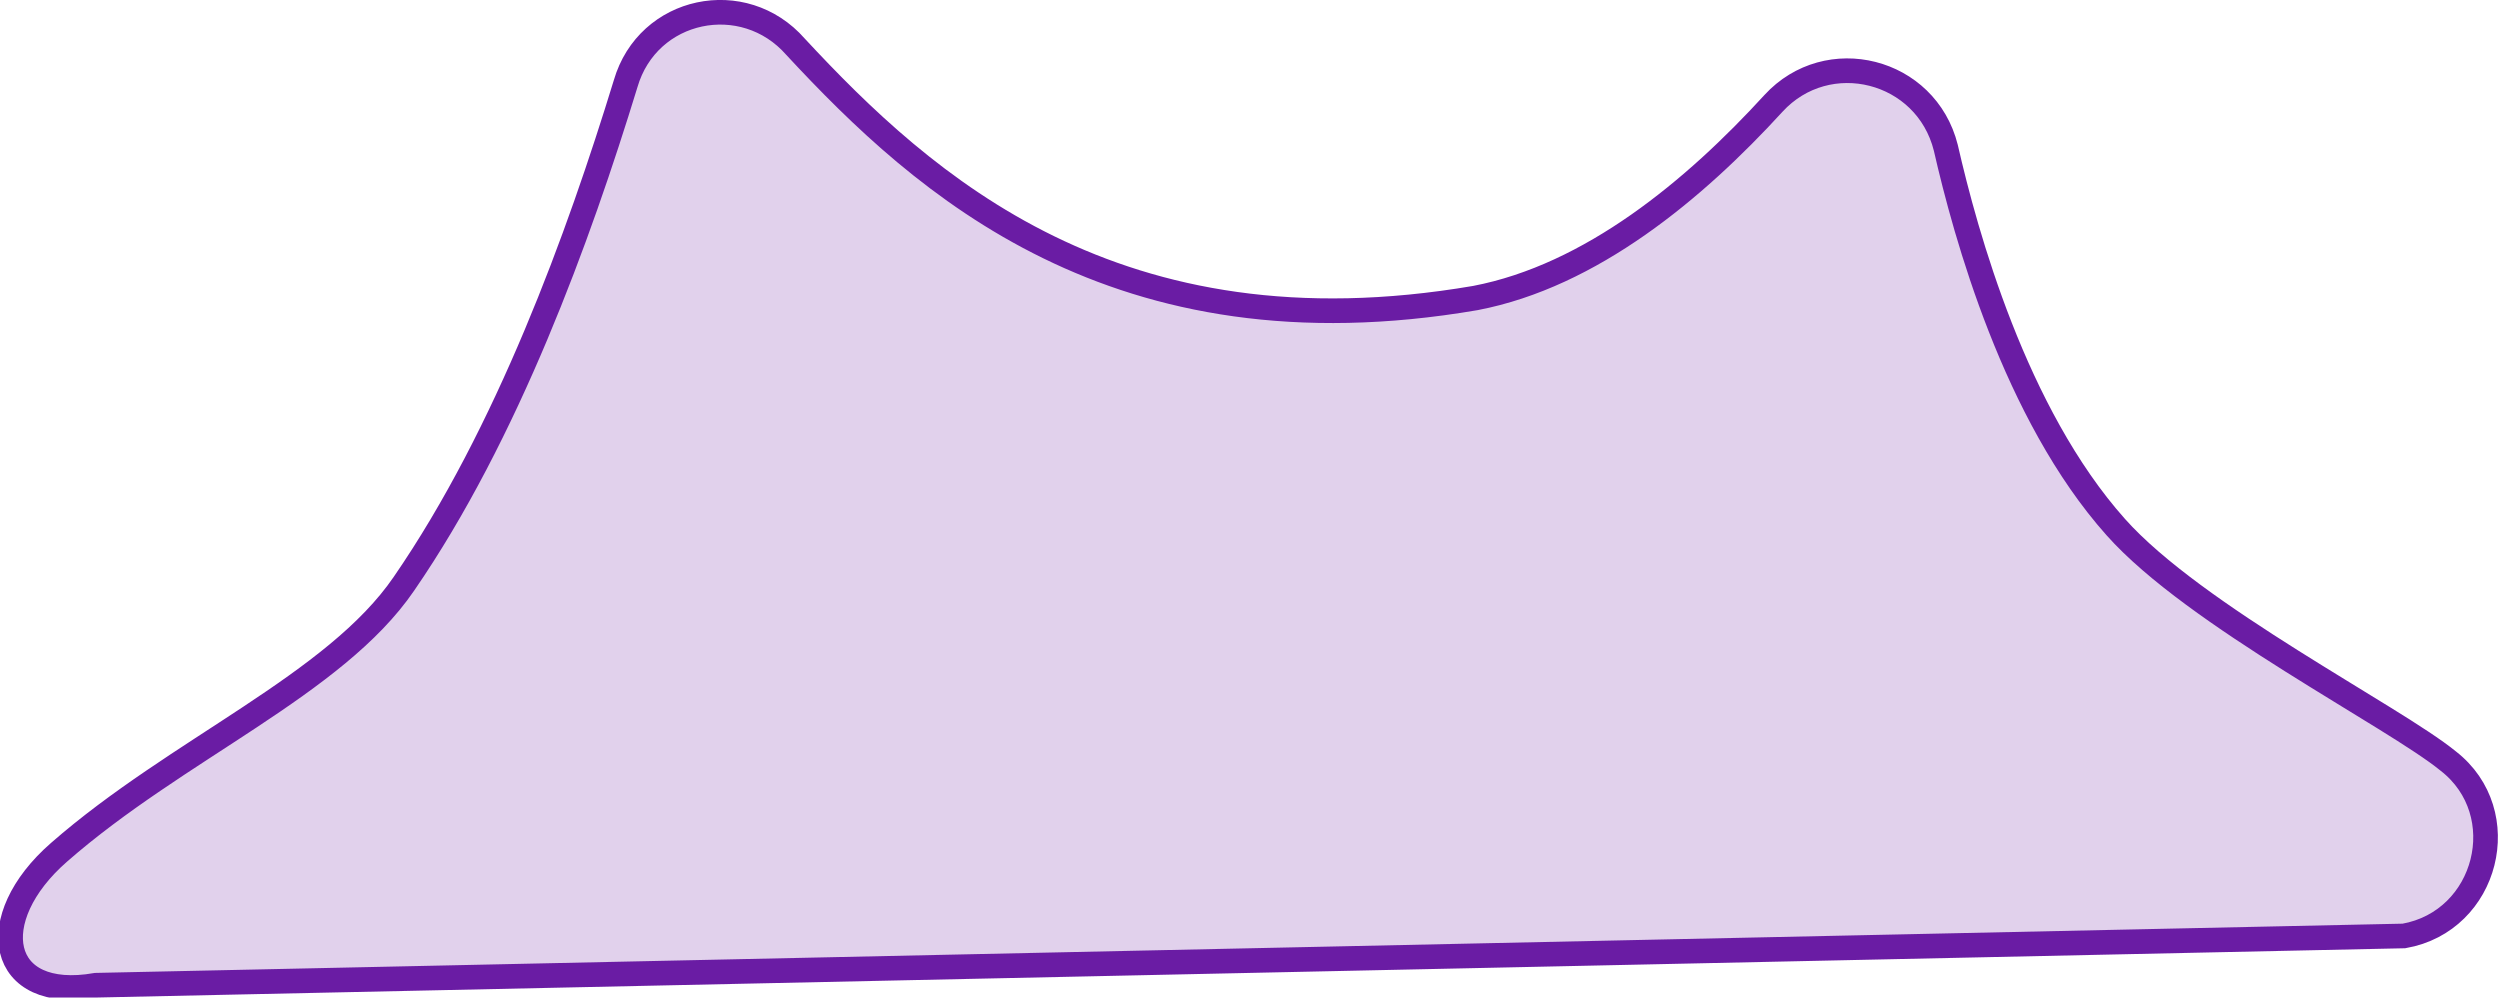
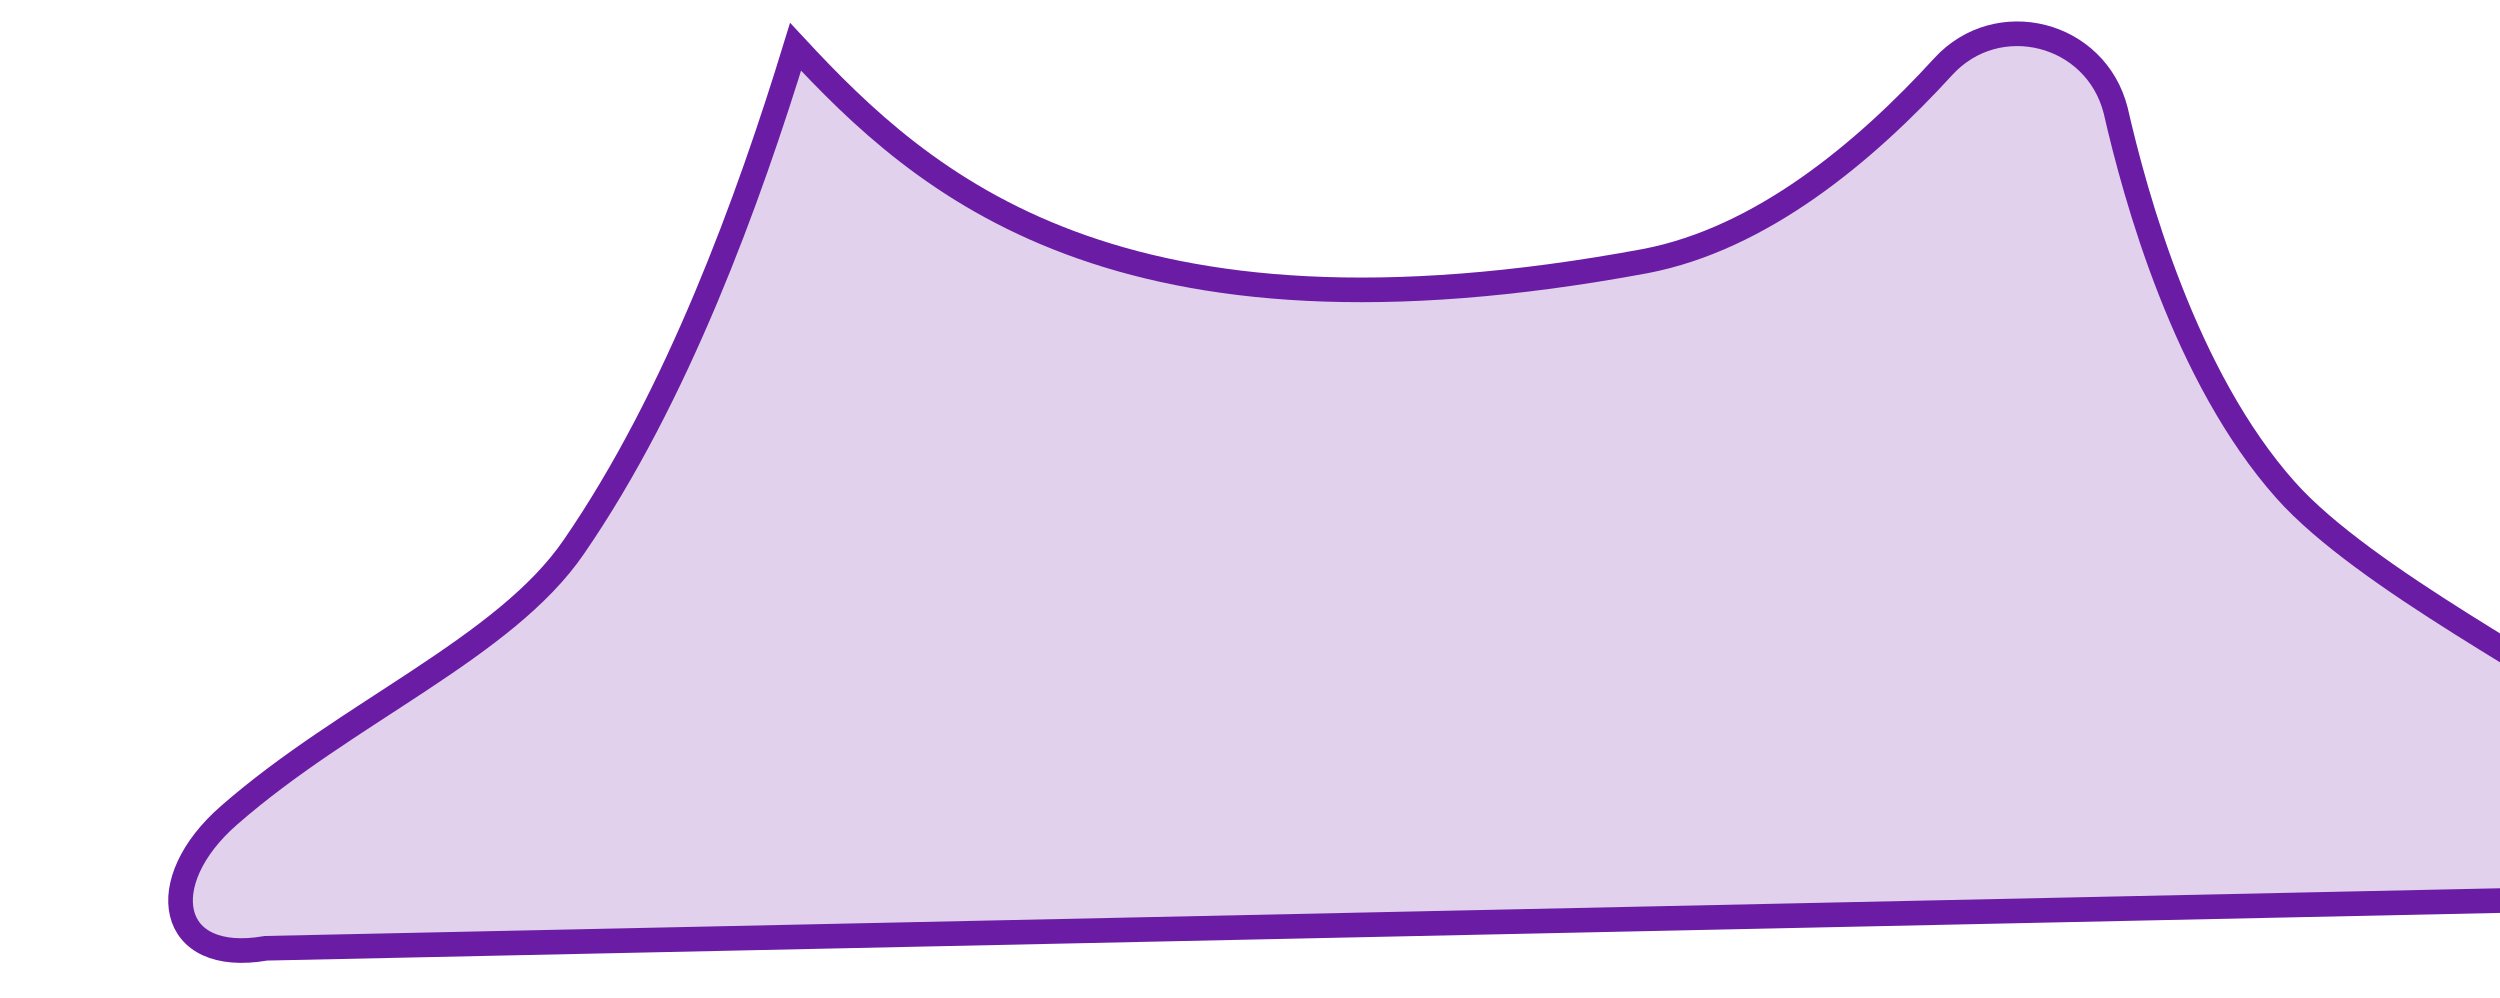
<svg xmlns="http://www.w3.org/2000/svg" version="1.0" id="girl" x="0px" y="0px" viewBox="0 0 101.5 40.5" style="enable-background:new 0 0 101.5 40.5;" xml:space="preserve">
  <style type="text/css">
	.st0{fill:#6A1BA4;fill-opacity:0.2;stroke:#6A1CA4;stroke-miterlimit:10;}
</style>
-   <path class="st0" d="M32.3,1.9c-2.1-2.4-6-1.6-6.9,1.5c-1.9,6.2-4.8,14.2-9,20.3c-2.8,4.1-9.2,6.7-14,10.9c-3.1,2.7-2.5,6.1,1.5,5.4  l93.7-2c3.4-0.6,4.5-5,1.8-7.1c-2.2-1.8-10.3-5.9-13.5-9.5c-4.1-4.6-6.1-11.9-6.9-15.4c-0.8-3.2-4.8-4.2-7-1.8  c-3.2,3.5-7.4,7-12.1,7.9C45.3,14.6,37.5,7.5,32.3,1.9z" />
+   <path class="st0" d="M32.3,1.9c-1.9,6.2-4.8,14.2-9,20.3c-2.8,4.1-9.2,6.7-14,10.9c-3.1,2.7-2.5,6.1,1.5,5.4  l93.7-2c3.4-0.6,4.5-5,1.8-7.1c-2.2-1.8-10.3-5.9-13.5-9.5c-4.1-4.6-6.1-11.9-6.9-15.4c-0.8-3.2-4.8-4.2-7-1.8  c-3.2,3.5-7.4,7-12.1,7.9C45.3,14.6,37.5,7.5,32.3,1.9z" />
</svg>